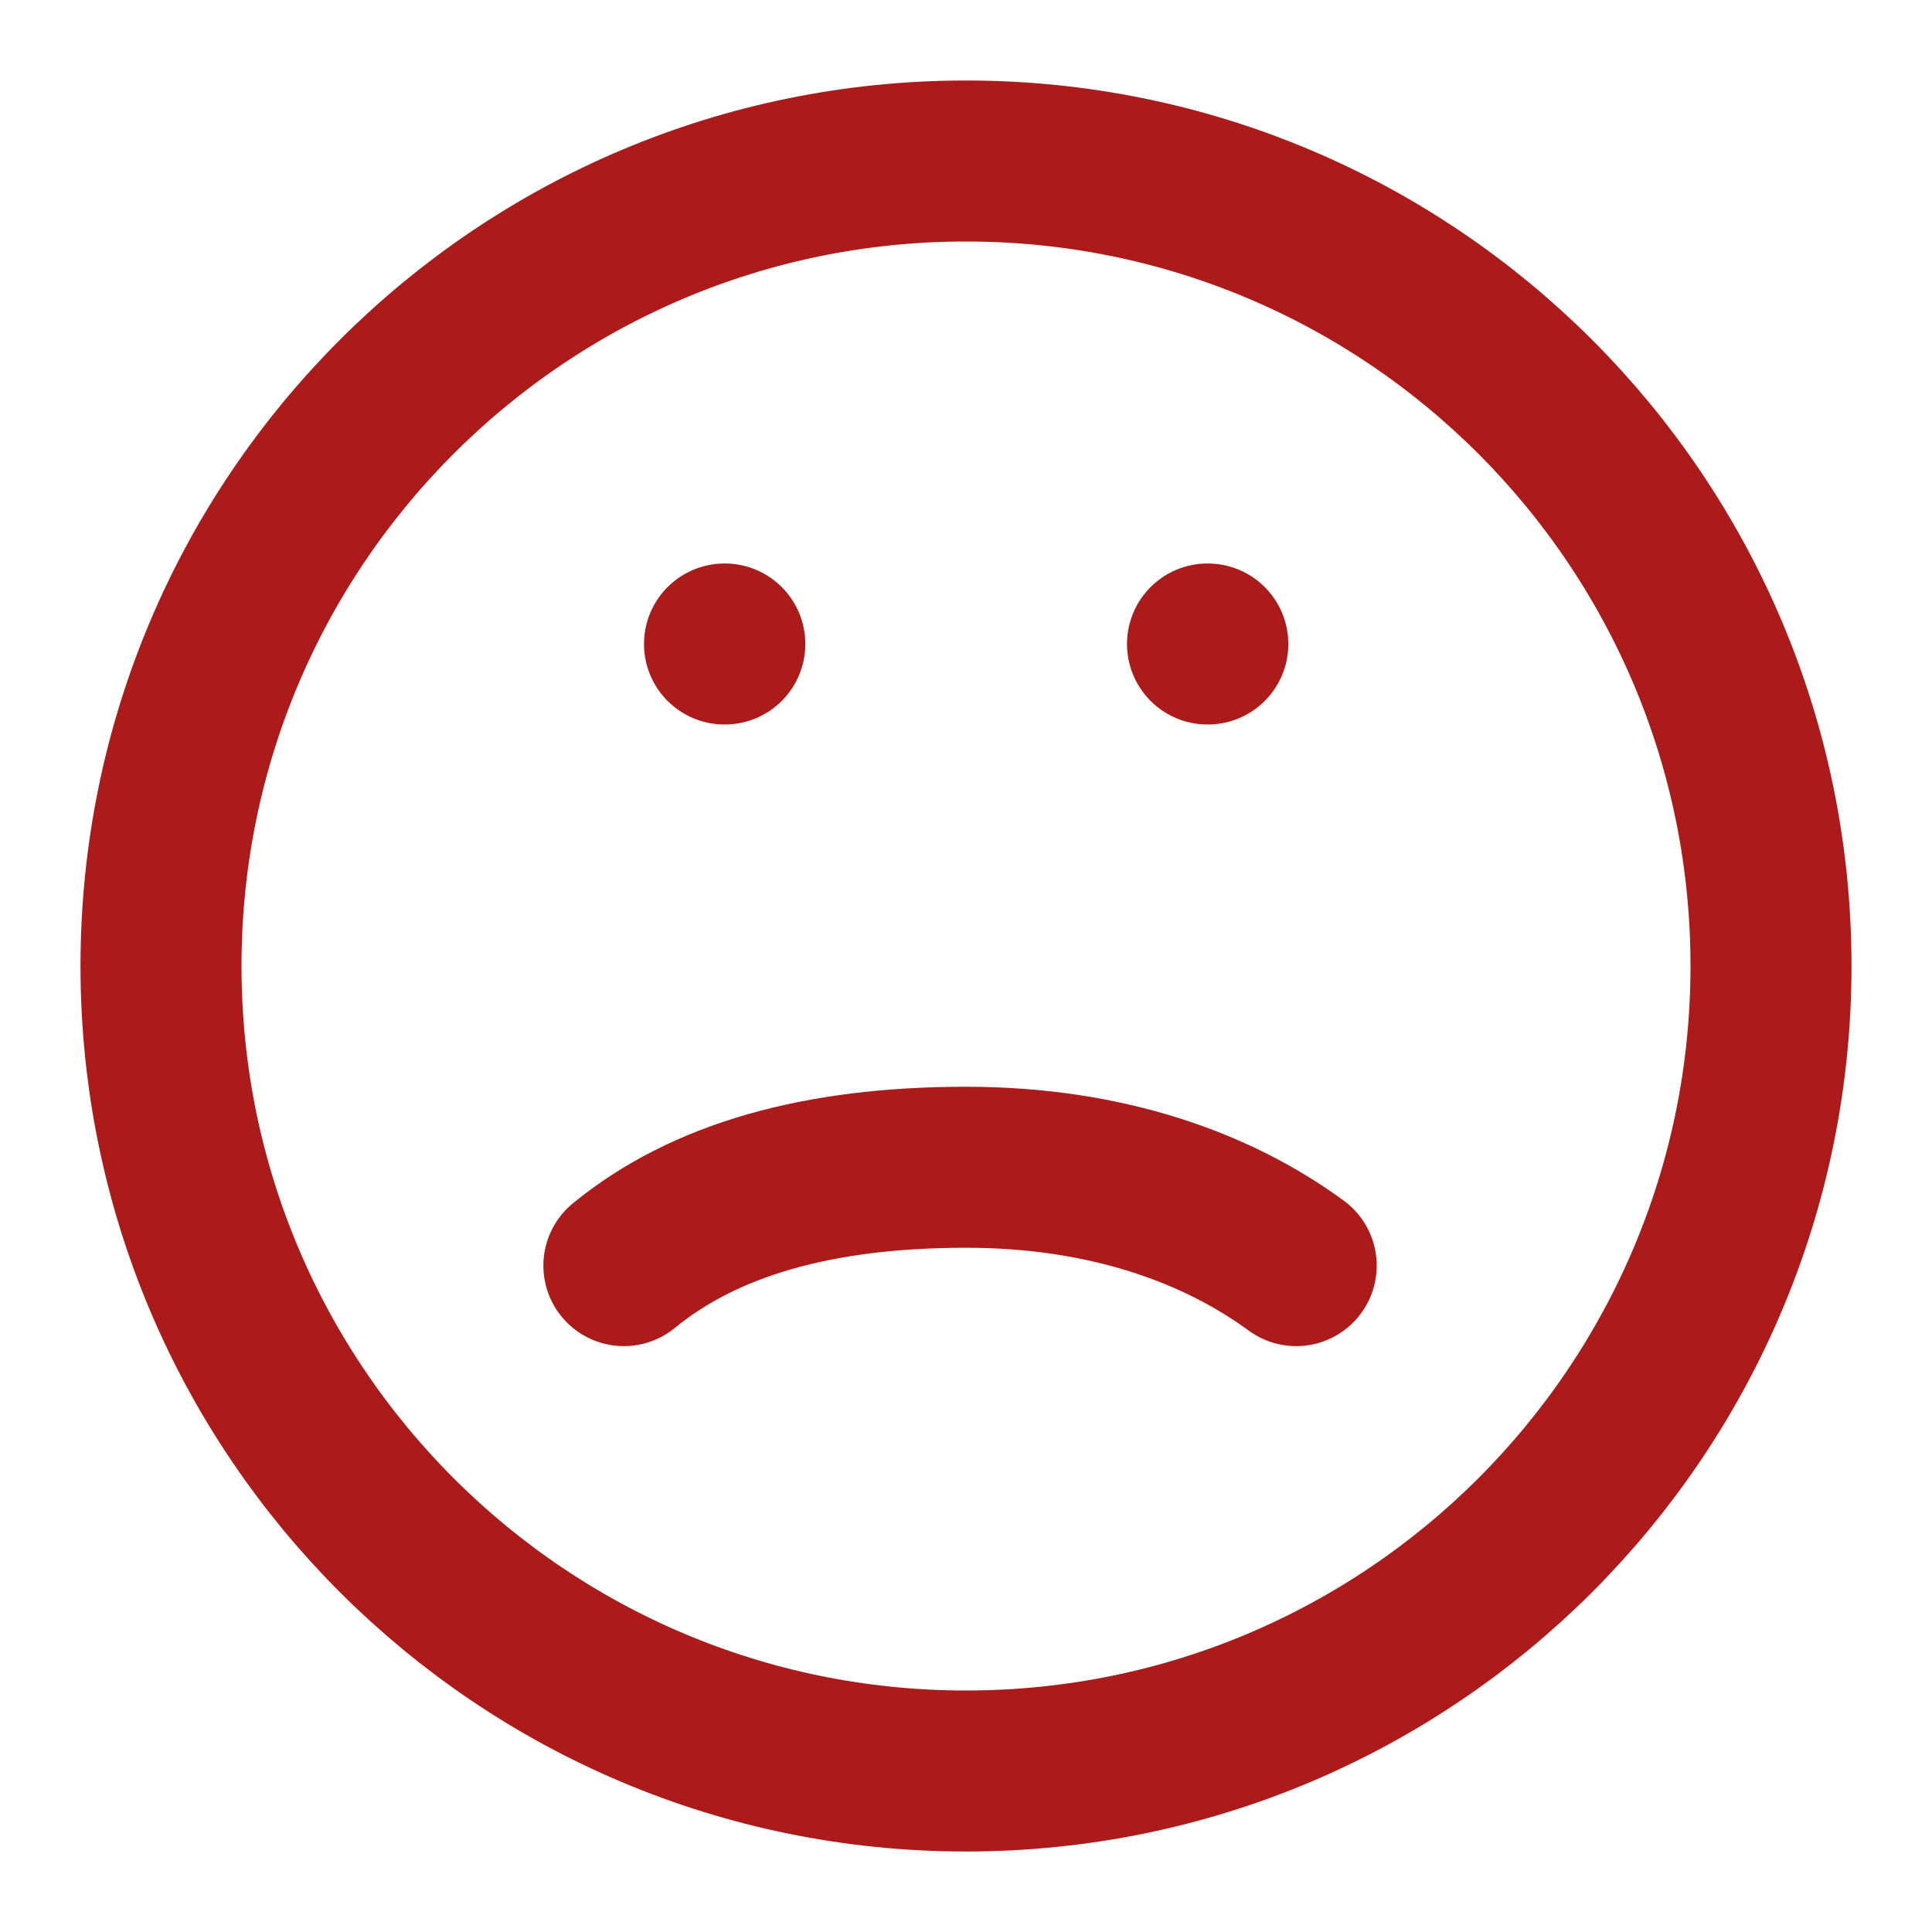
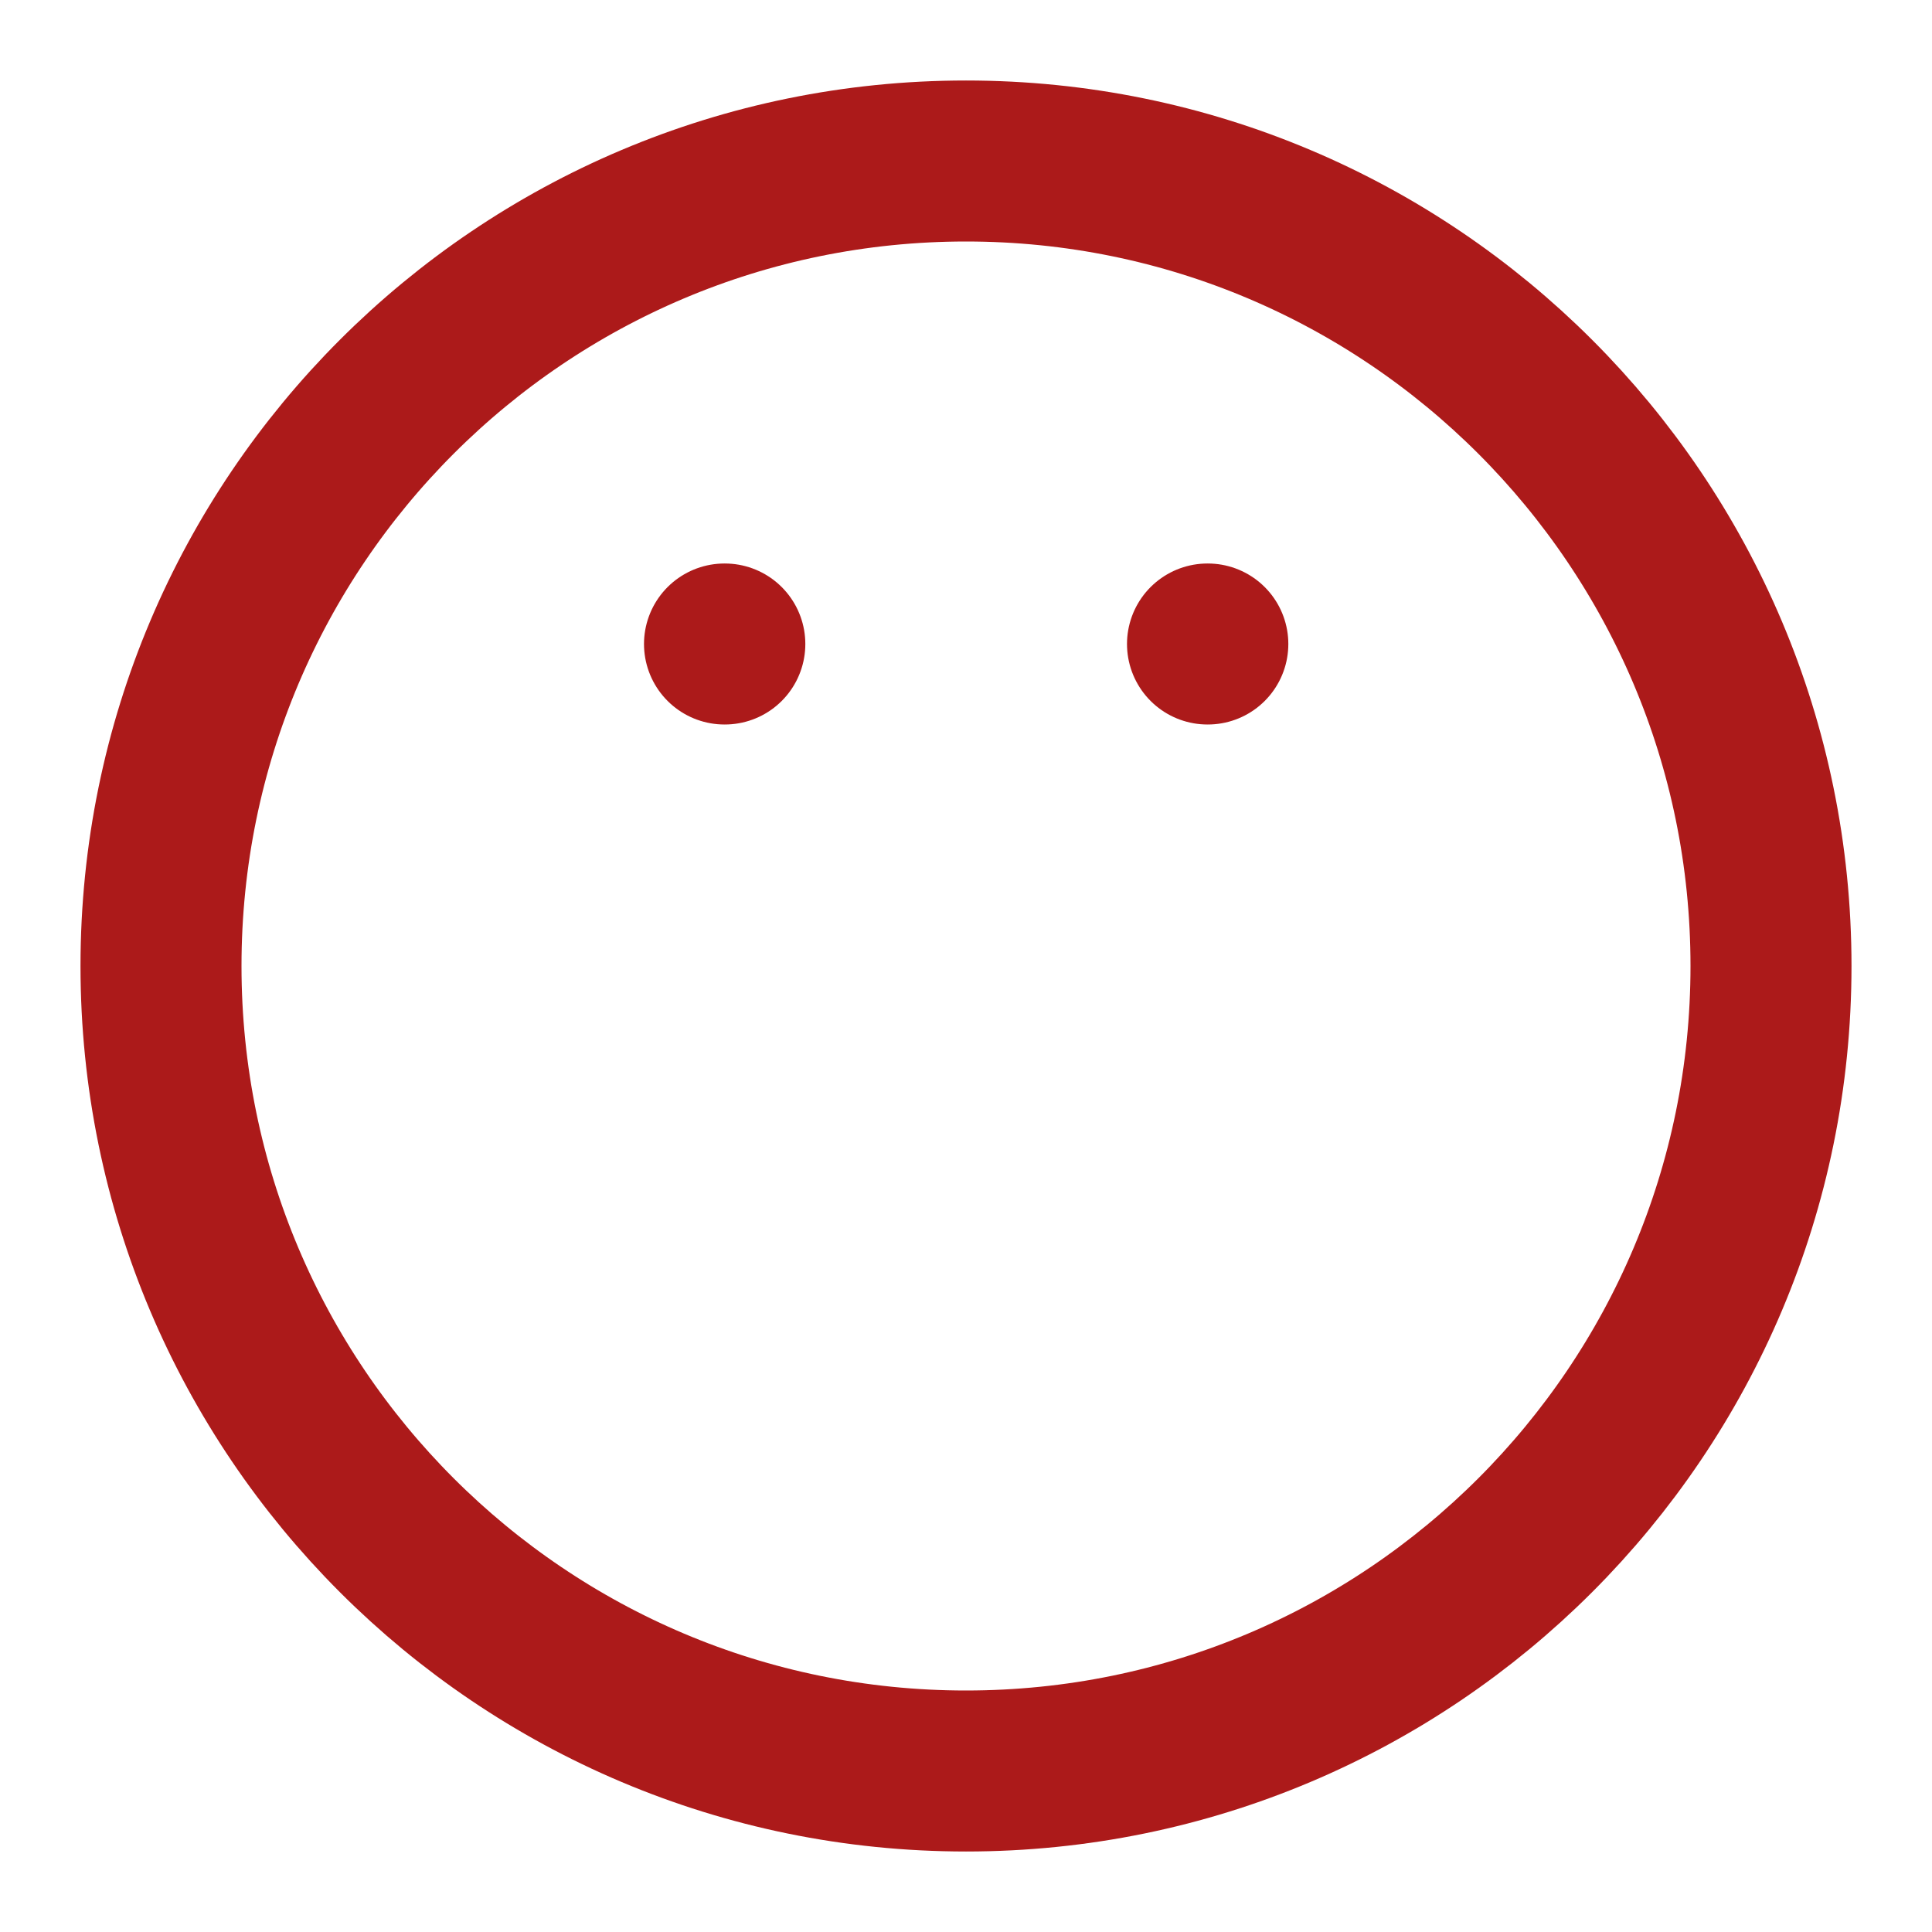
<svg xmlns="http://www.w3.org/2000/svg" xmlns:ns1="http://www.serif.com/" width="100%" height="100%" viewBox="0 0 24 24" version="1.1" xml:space="preserve" style="fill-rule:evenodd;clip-rule:evenodd;stroke-linecap:round;stroke-linejoin:round;">
  <g id="Social---3---Social--emoticon--sad--smiley--unhappy-icon" ns1:id="Social-/-3---Social,-emoticon,-sad,-smiley,-unhappy-icon">
-     <path id="Path" d="M7.75,15.722C8.745,14.907 10.151,14.5 12,14.5C13.74,14.5 15.118,15 16.102,15.722" style="fill:none;stroke:rgb(172,26,26);stroke-width:2px;" />
    <path id="Path1" ns1:id="Path" d="M12,22C17.523,22 22,17.523 22,12C22,6.477 17.523,2 12,2C6.477,2 2,6.477 2,12C2,17.523 6.477,22 12,22Z" style="fill:none;stroke:rgb(172,26,26);stroke-width:2px;" />
    <path id="Path2" ns1:id="Path" d="M15.004,8L15,8" style="fill:none;stroke:rgb(172,26,26);stroke-width:2px;" />
    <path id="Path3" ns1:id="Path" d="M9.004,8L9,8" style="fill:none;stroke:rgb(172,26,26);stroke-width:2px;" />
  </g>
</svg>